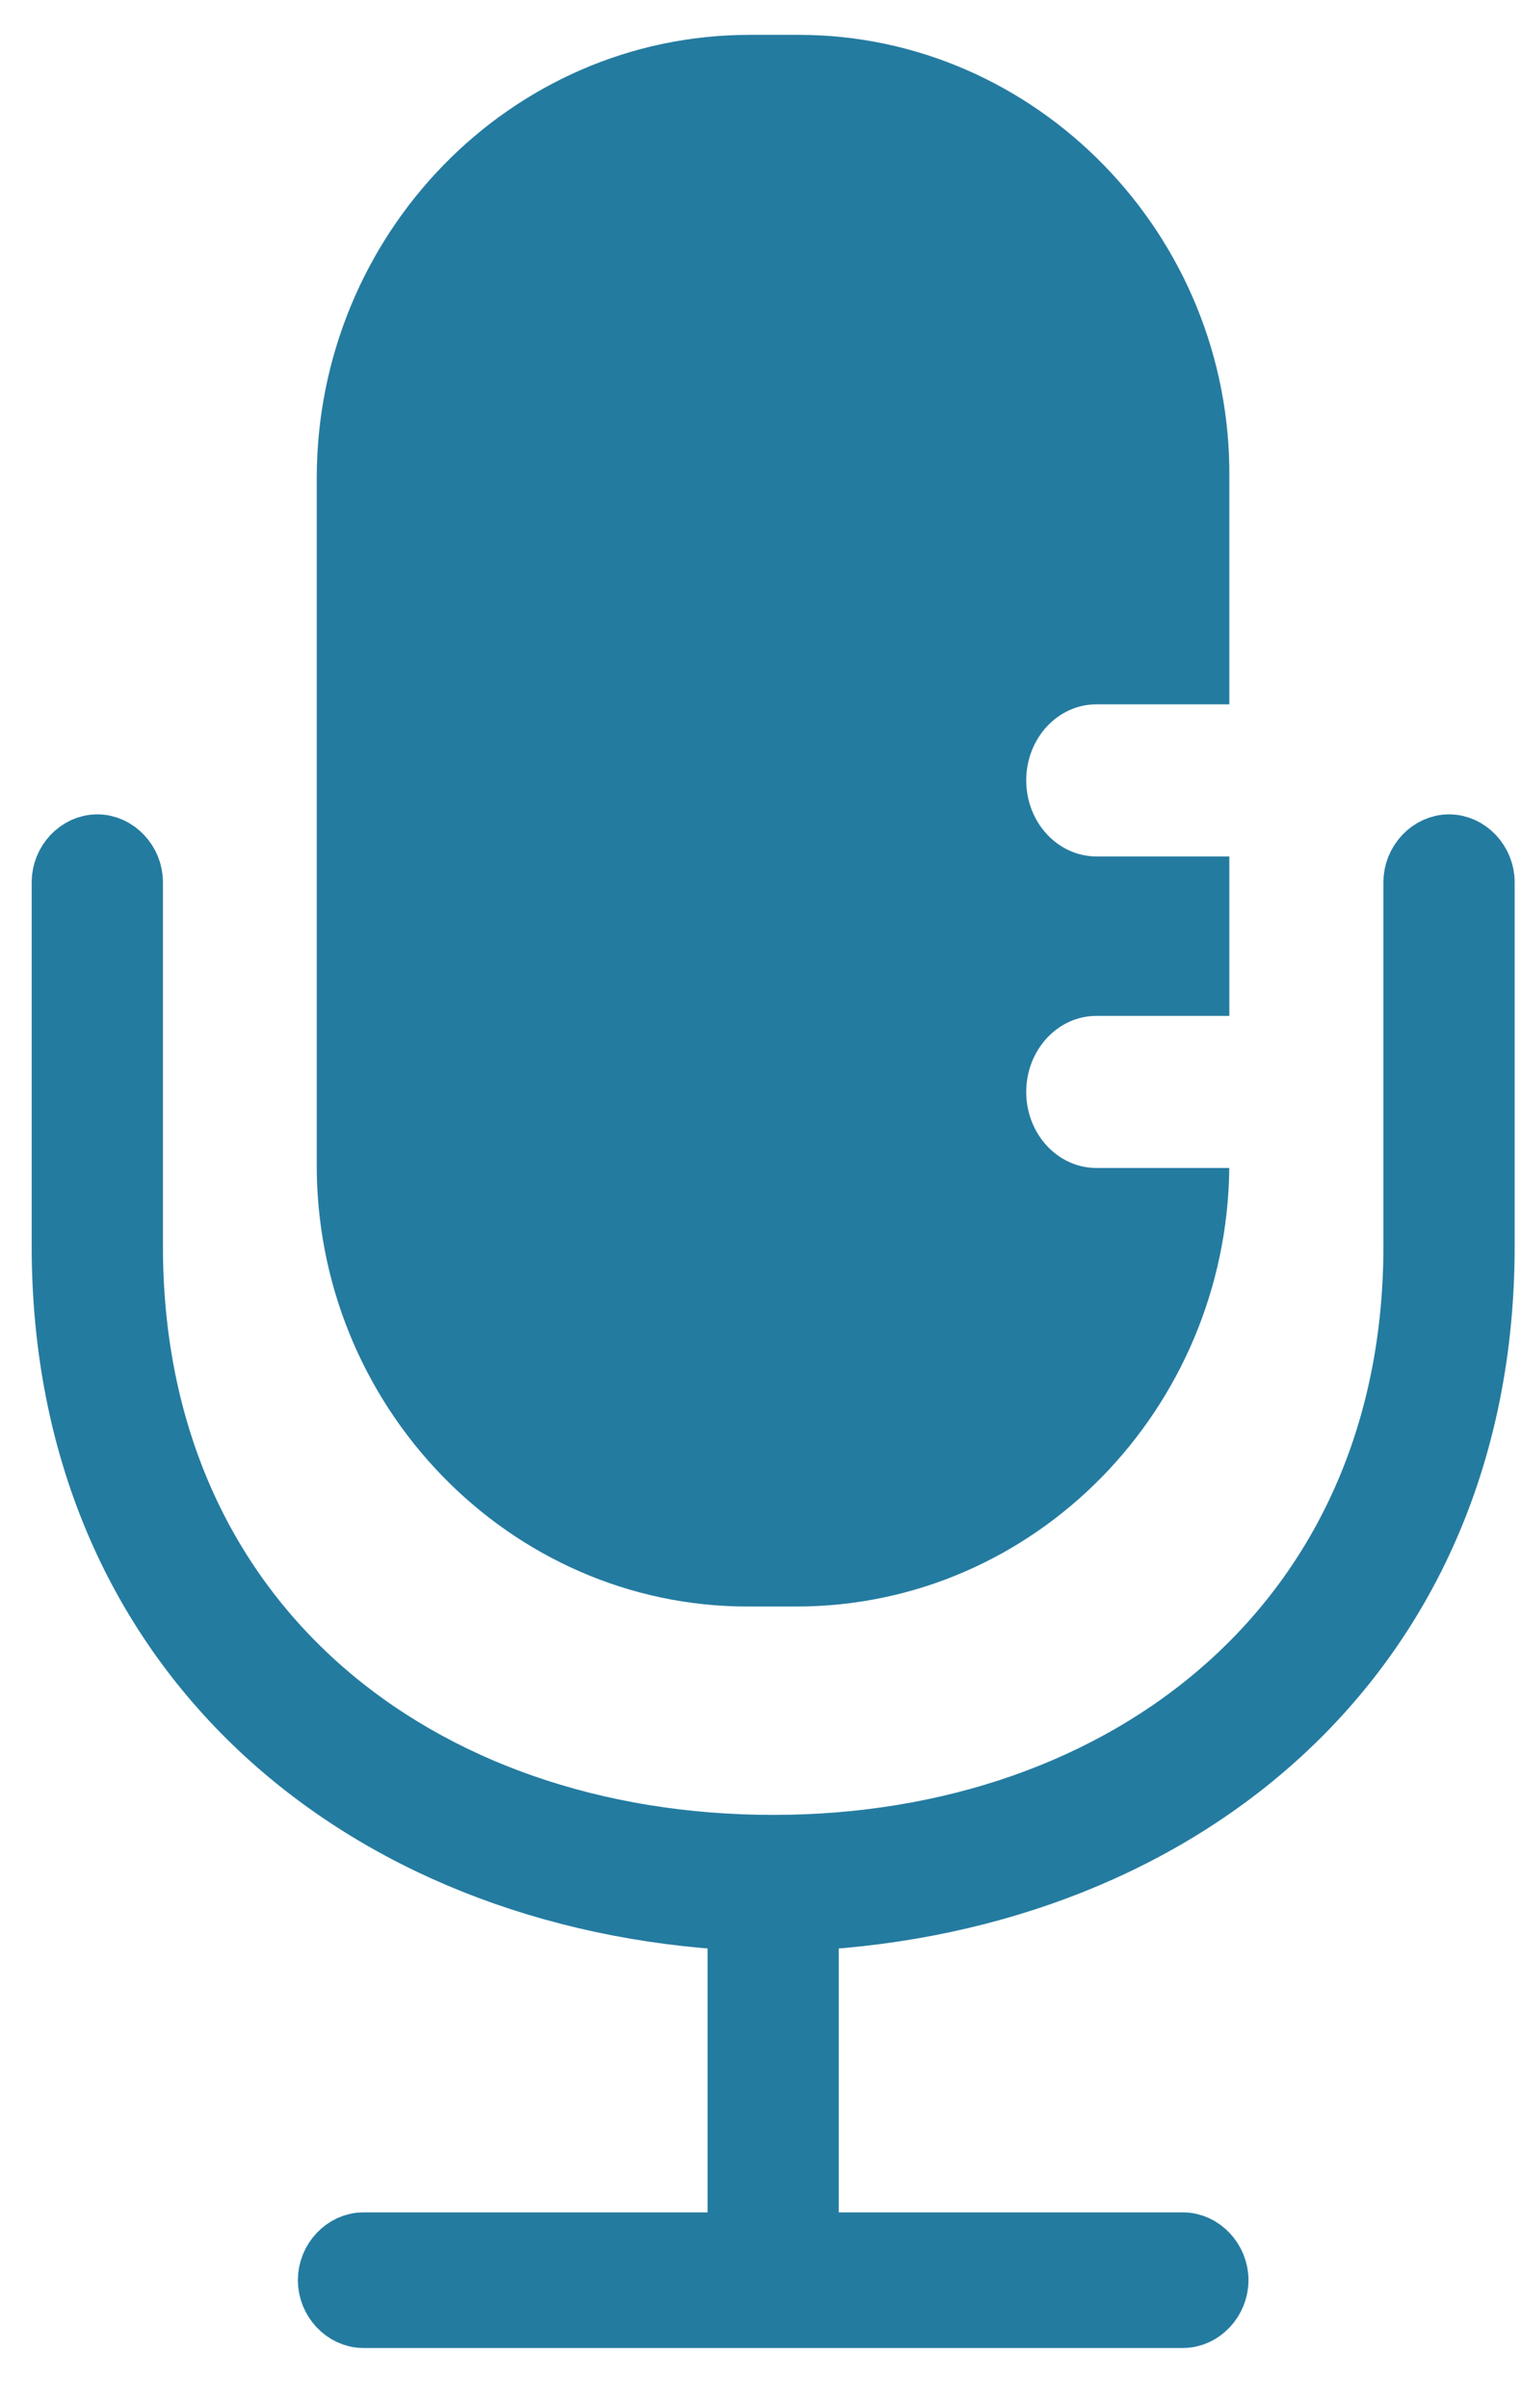
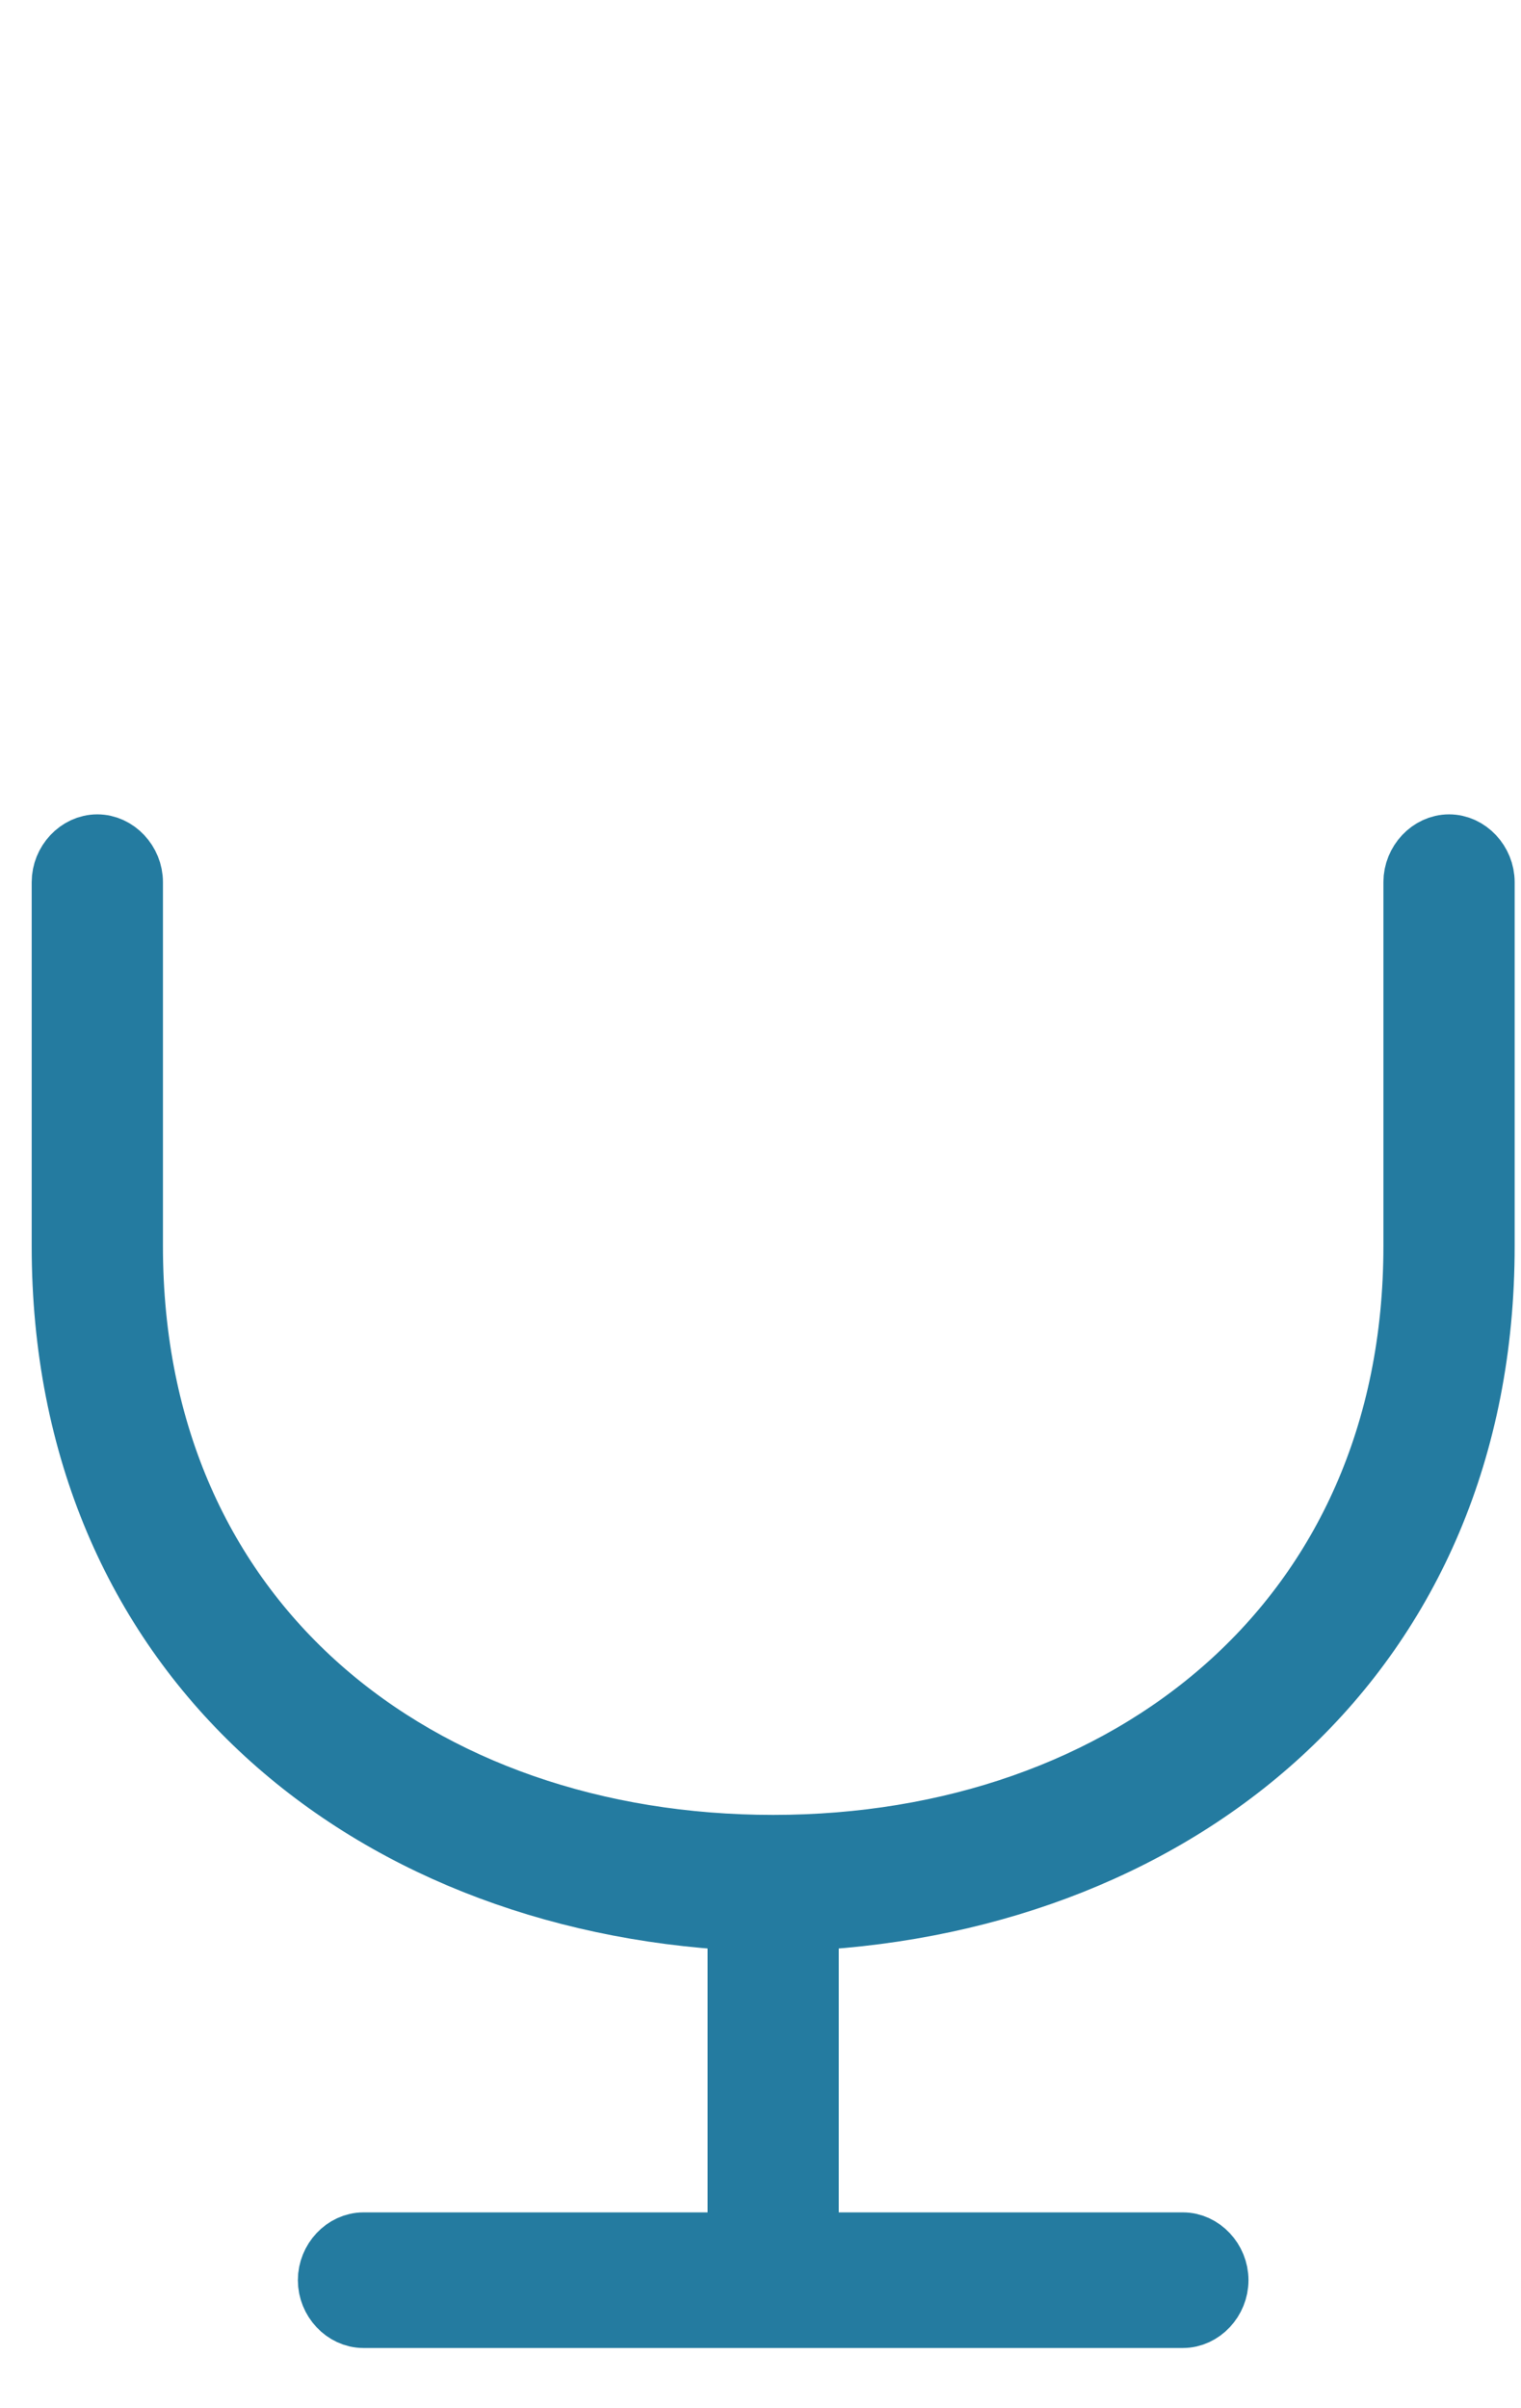
<svg xmlns="http://www.w3.org/2000/svg" fill="none" height="38" viewBox="0 0 24 38" width="24">
  <path d="M11.665 30.279V35.41H5.735C5.447 35.41 5.2 35.673 5.2 35.98C5.2 36.287 5.447 36.55 5.735 36.55H18.665C18.953 36.55 19.2 36.287 19.2 35.98C19.2 35.673 18.953 35.41 18.665 35.41H12.735V30.279C18.665 29.972 23.4 26.068 23.4 19.665V13.92C23.4 13.613 23.153 13.35 22.865 13.35C22.576 13.35 22.329 13.613 22.329 13.92V19.665C22.329 25.586 17.8 29.138 12.2 29.138C6.6 29.138 2.071 25.63 2.071 19.665V13.92C2.071 13.613 1.824 13.35 1.535 13.35C1.247 13.35 1 13.613 1 13.92V19.665C1 26.068 5.735 29.972 11.665 30.279Z" fill="#247BA0" stroke="#247BA0" />
-   <path clip-rule="evenodd" d="M4.998 7.544C4.998 3.71 8.043 0.55 11.831 0.55H12.602C16.348 0.55 19.437 3.704 19.398 7.548V11.114H17.301C16.689 11.114 16.193 11.651 16.193 12.314C16.193 12.976 16.689 13.514 17.301 13.514H19.398V16.03H17.301C16.689 16.03 16.193 16.568 16.193 17.23C16.193 17.893 16.689 18.43 17.301 18.43H19.397C19.358 22.231 16.329 25.35 12.565 25.35H11.794C8.046 25.35 4.959 22.192 4.998 18.314V7.544Z" fill="#247BA0" fill-rule="evenodd" />
</svg>